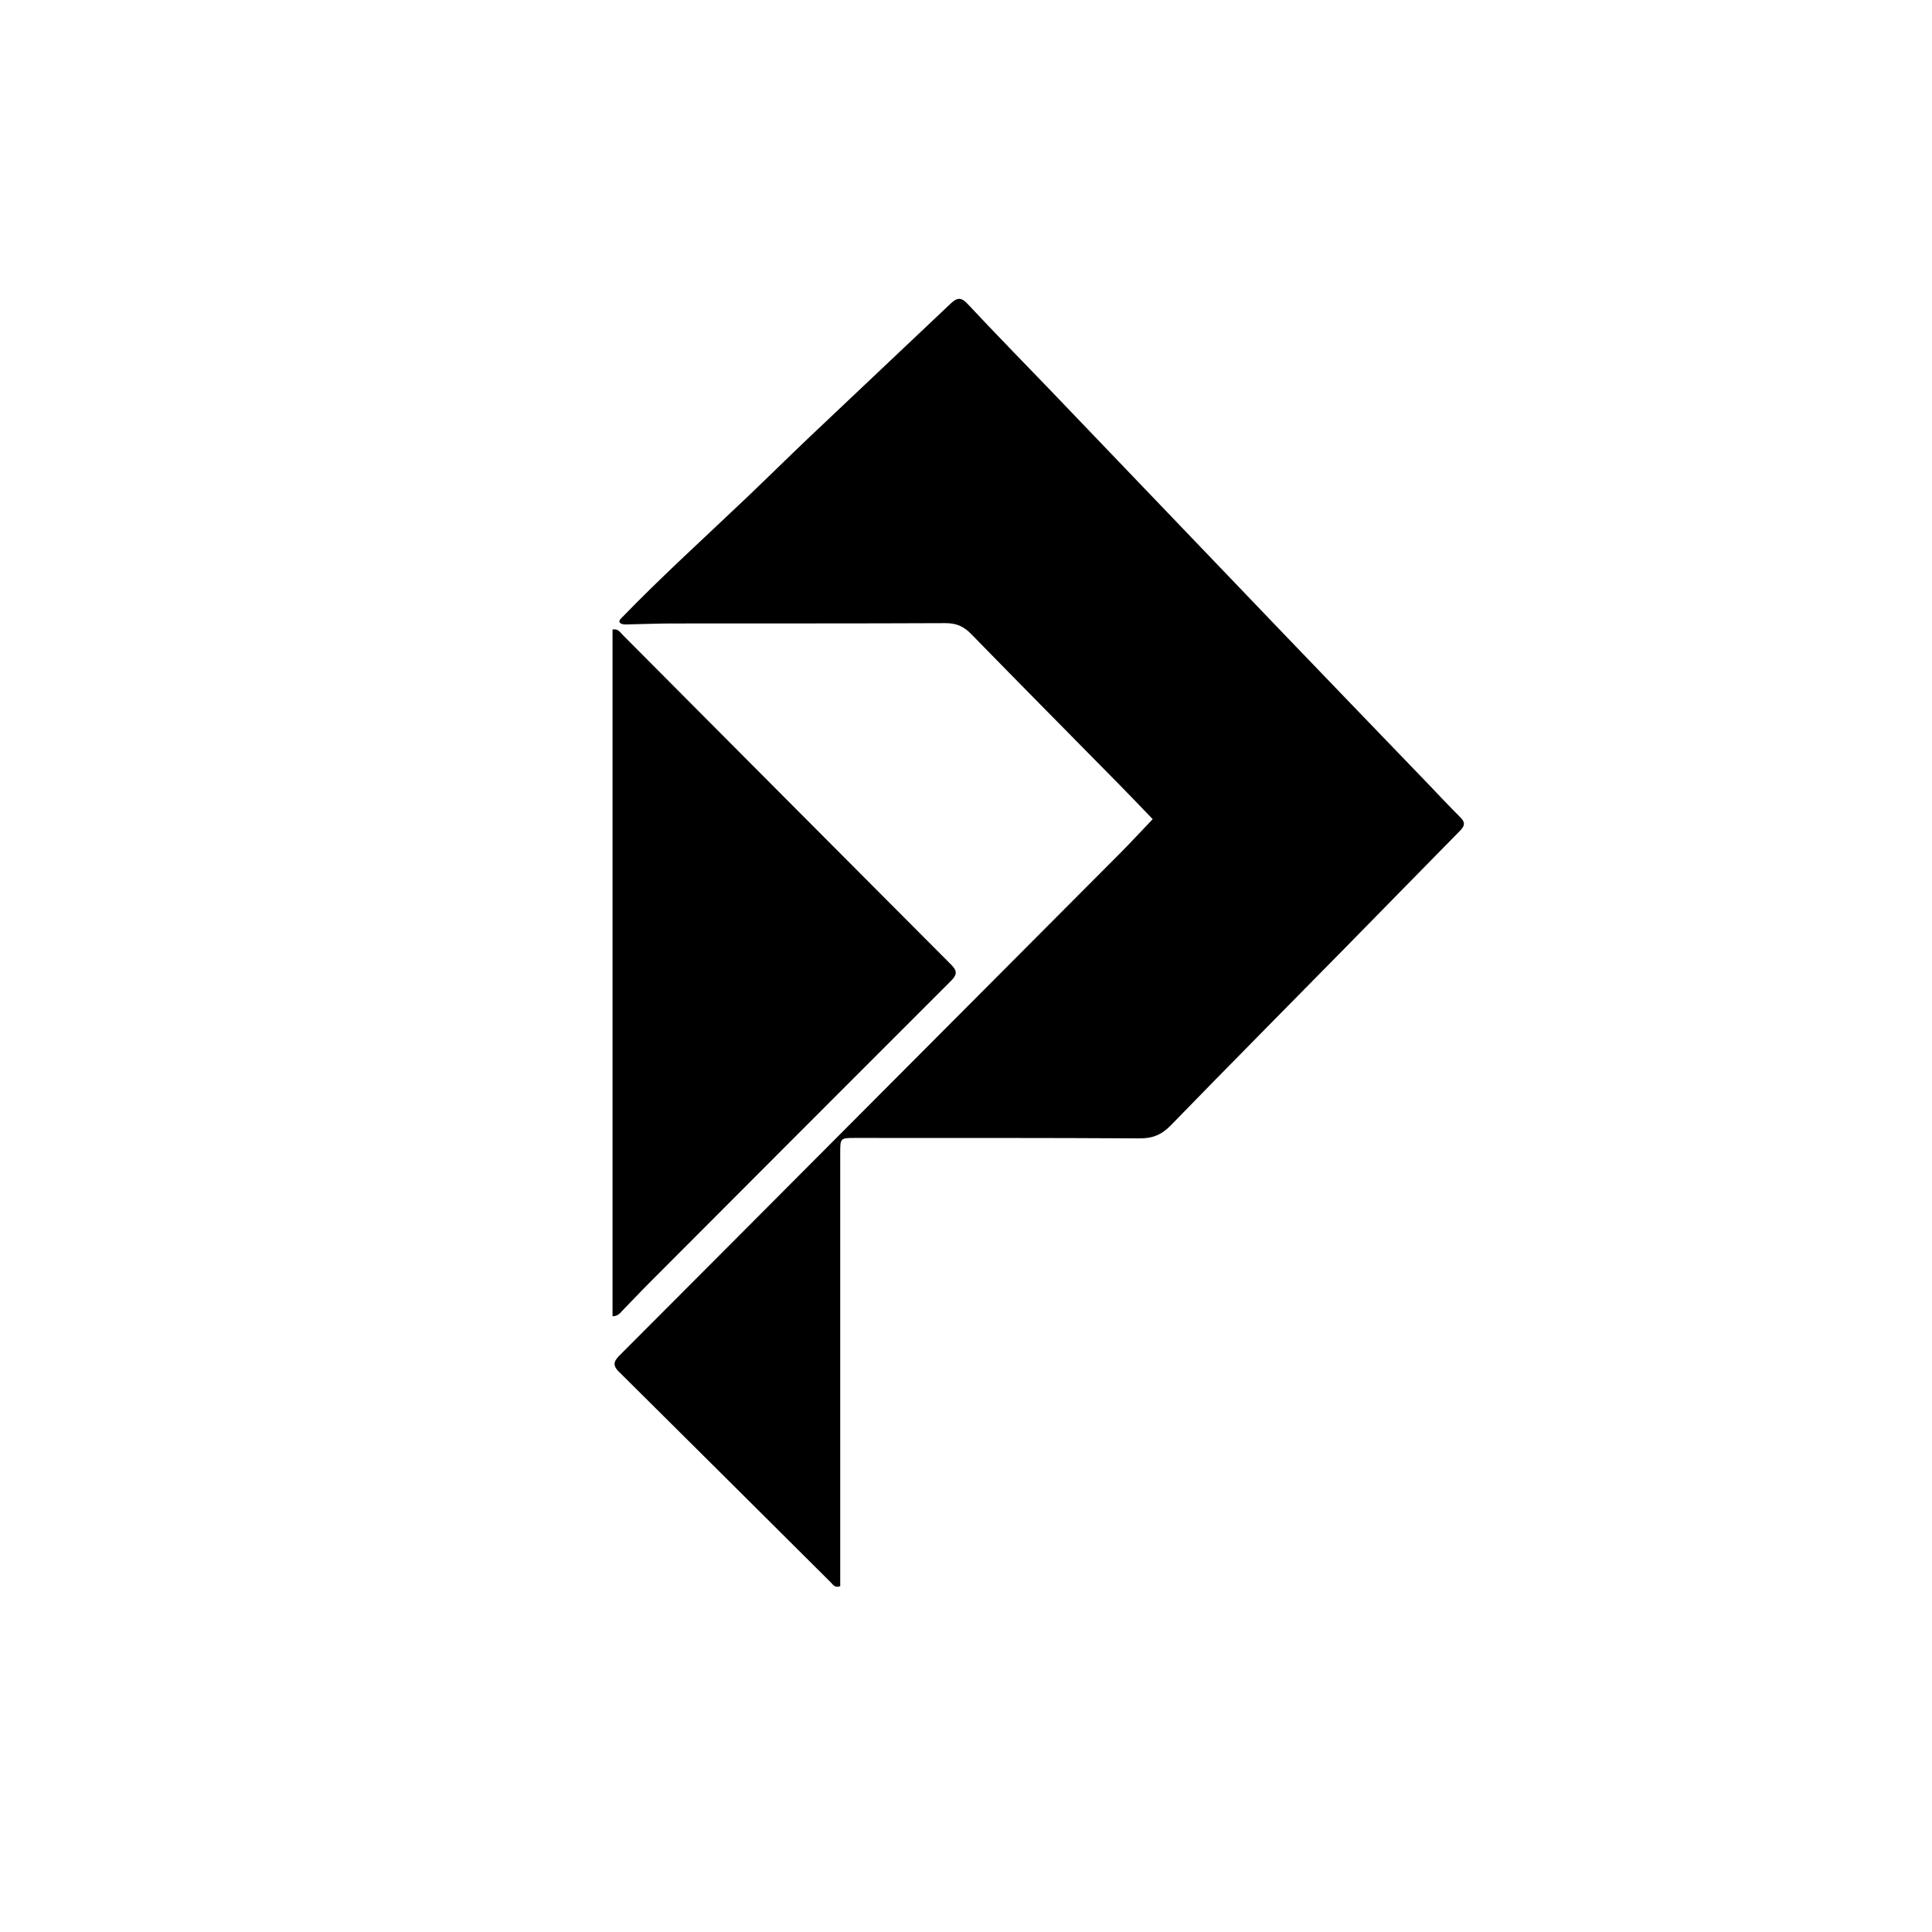
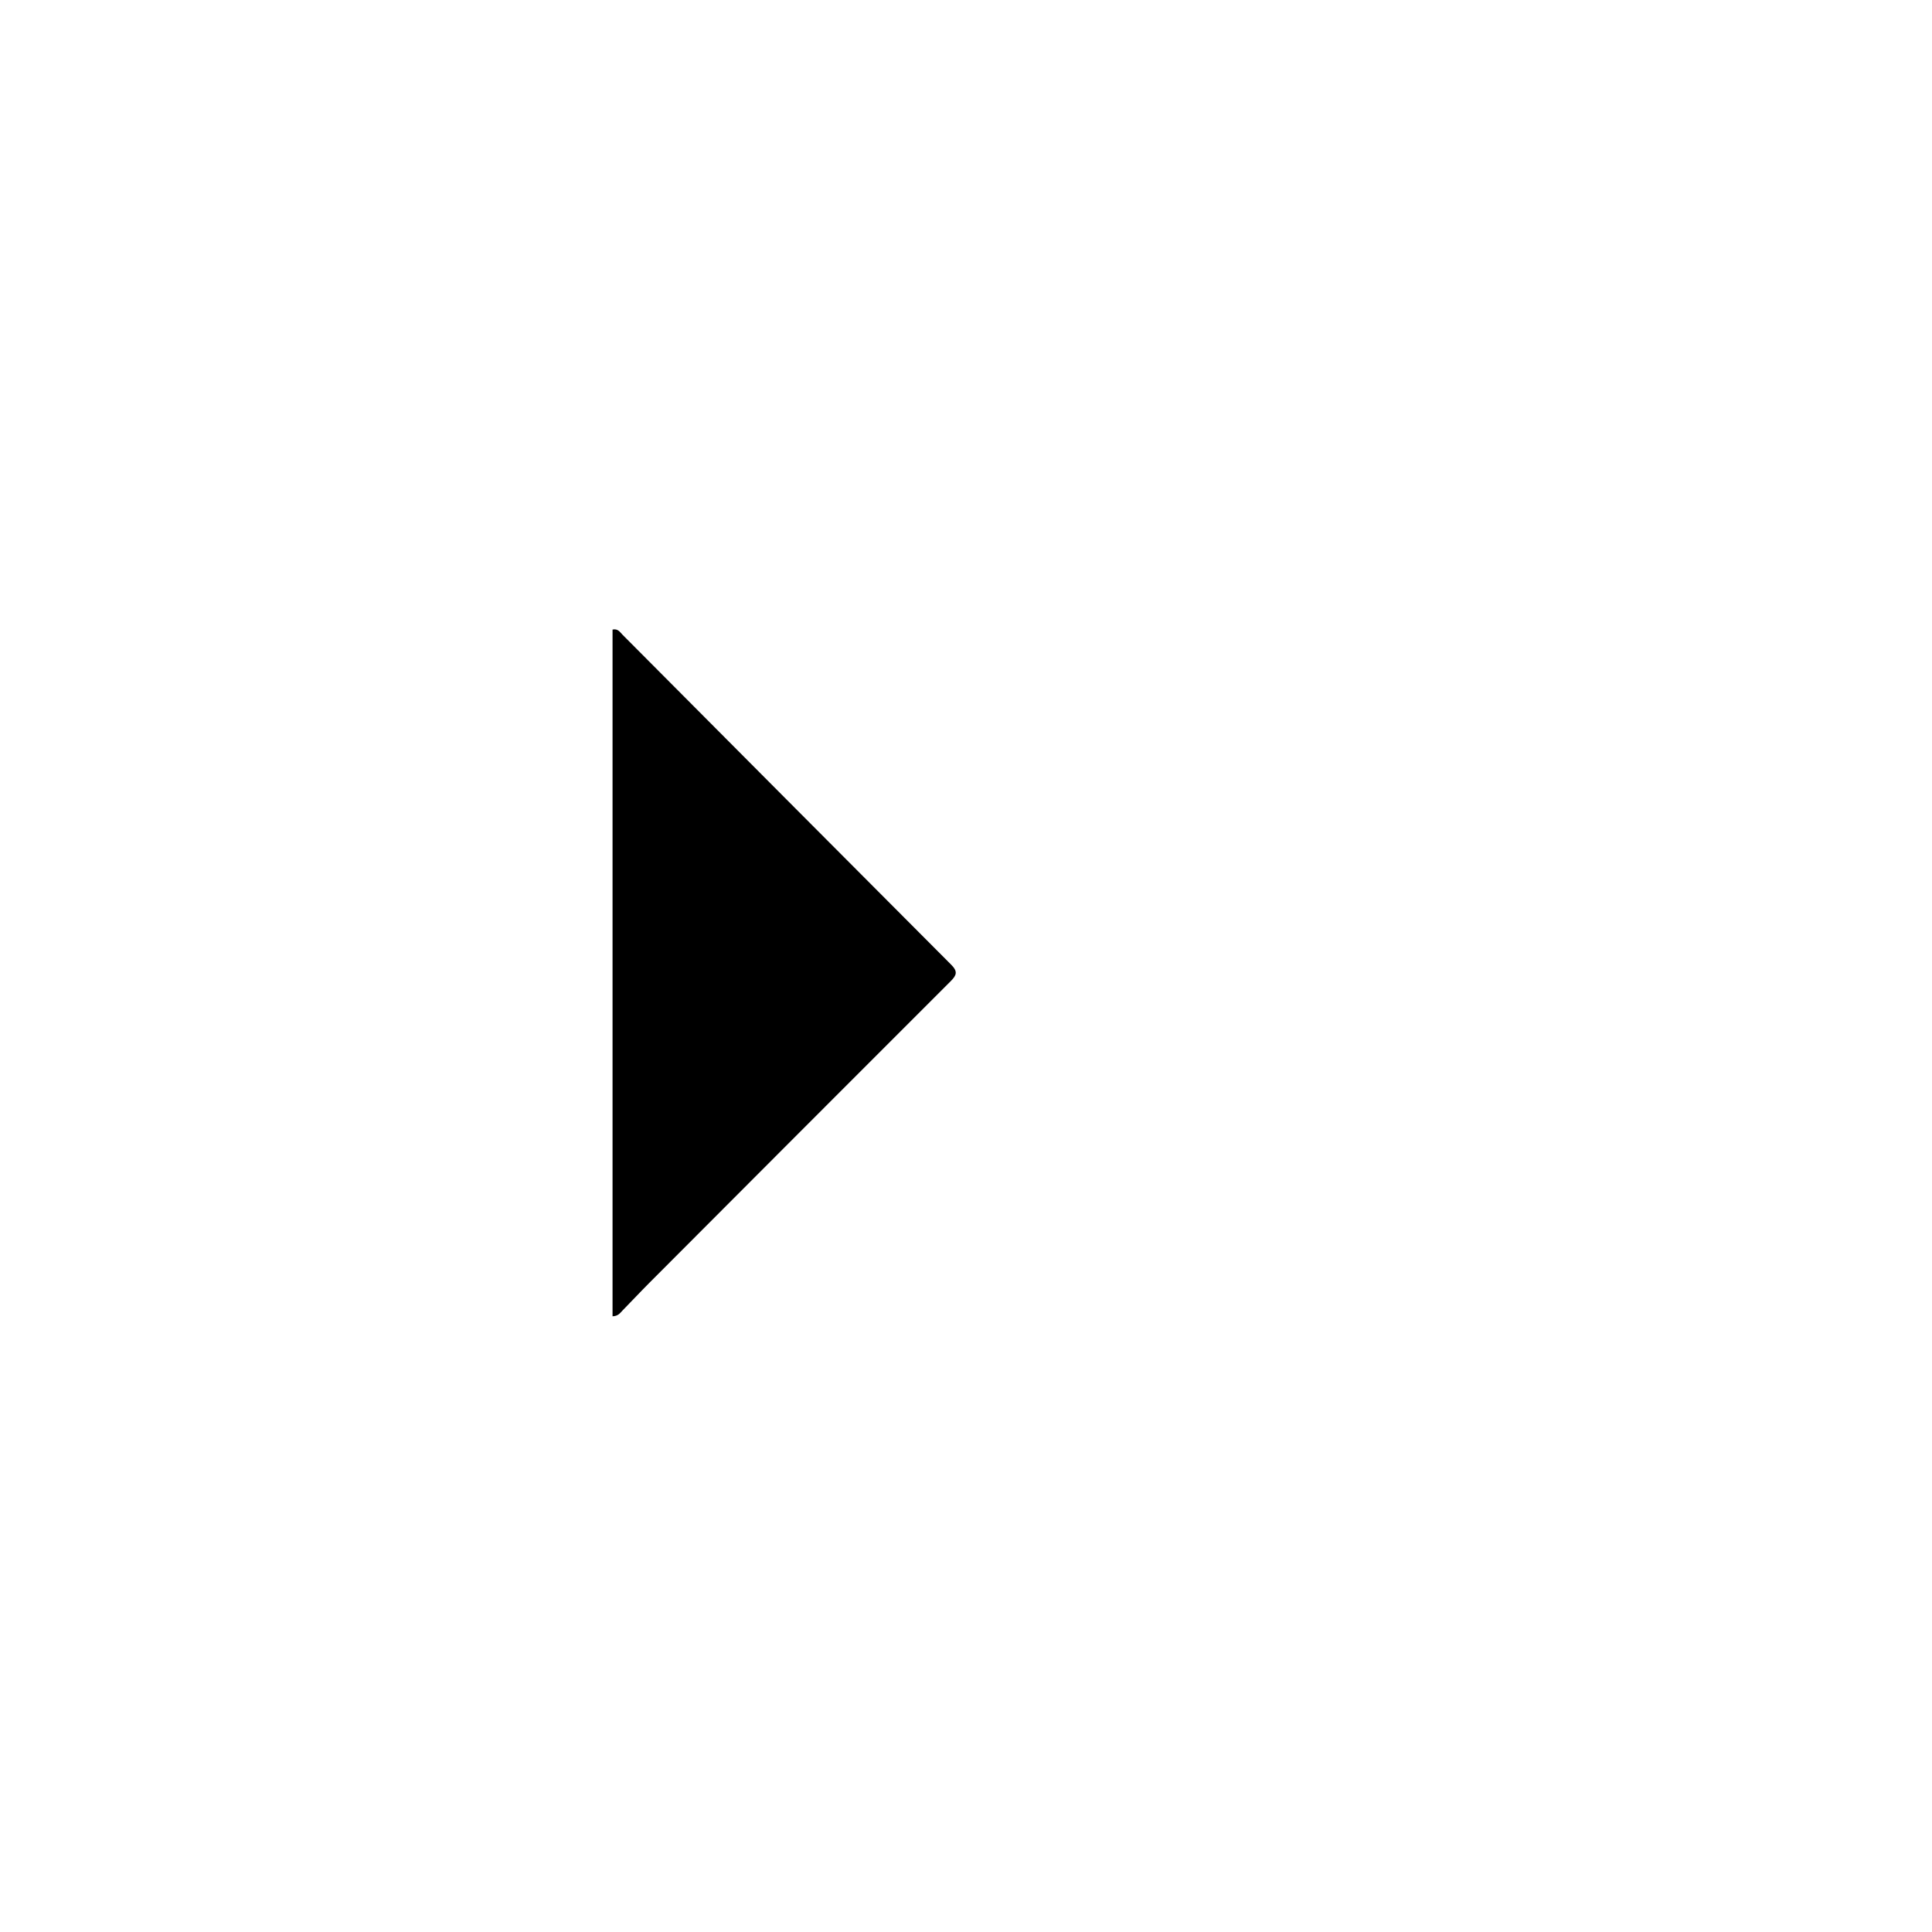
<svg xmlns="http://www.w3.org/2000/svg" version="1.1" id="Layer_1" x="0px" y="0px" width="100%" viewBox="0 0 1024 1024" enable-background="new 0 0 1024 1024" xml:space="preserve">
-   <path fill="#000000" opacity="1" stroke="none" d=" M445.335,766   C445.336,791.291 445.336,816.083 445.336,840.709   C442.447,841.785 441.461,839.825 440.27,838.642   C402.814,801.399 365.433,764.079 327.902,726.912   C323.886,722.935 326.214,720.573 328.933,717.845   C349.282,697.434 369.644,677.035 389.992,656.622   C457.743,588.656 525.498,520.695 593.22,452.7   C599.087,446.81 604.721,440.687 610.95,434.161   C605.121,428.121 599.554,422.254 593.882,416.491   C567.467,389.655 540.956,362.911 514.659,335.959   C510.757,331.959 506.791,330.256 501.132,330.282   C452.641,330.503 404.148,330.401 355.656,330.454   C348.33,330.462 341.004,330.799 333.677,330.922   C331.893,330.952 329.996,331.306 328.478,330.036   C327.926,328.734 328.869,328.11 329.526,327.431   C350.836,305.406 373.566,284.857 395.748,263.737   C407.085,252.942 418.212,241.927 429.569,231.155   C454.33,207.67 479.198,184.299 503.964,160.819   C507.202,157.749 509.385,157.353 512.865,161.085   C527.519,176.8 542.604,192.111 557.473,207.625   C598.728,250.671 639.93,293.768 681.201,336.799   C706.449,363.123 731.787,389.361 757.08,415.642   C762.738,421.521 768.265,427.532 774.074,433.257   C776.815,435.958 776.294,437.825 773.855,440.3   C753.632,460.83 733.518,481.467 713.317,502.017   C682.369,533.499 651.273,564.838 620.511,596.5   C615.688,601.464 610.857,603.406 603.96,603.364   C553.637,603.06 503.311,603.161 452.986,603.135   C445.443,603.131 445.33,603.246 445.33,611.03   C445.331,662.52 445.333,714.01 445.335,766  z" />
  <path fill="#000000" opacity="1" stroke="none" d=" M324.663,613   C324.662,519.566 324.662,426.632 324.662,333.686   C327.573,333.079 328.641,335.103 329.929,336.396   C387.998,394.701 446.001,453.072 504.143,511.304   C507.727,514.893 507.074,516.871 503.852,520.088   C450.573,573.291 397.393,626.593 344.212,679.893   C339.39,684.727 334.735,689.727 329.949,694.597   C328.718,695.85 327.729,697.559 324.663,697.66   C324.663,669.555 324.663,641.527 324.663,613  z" />
</svg>